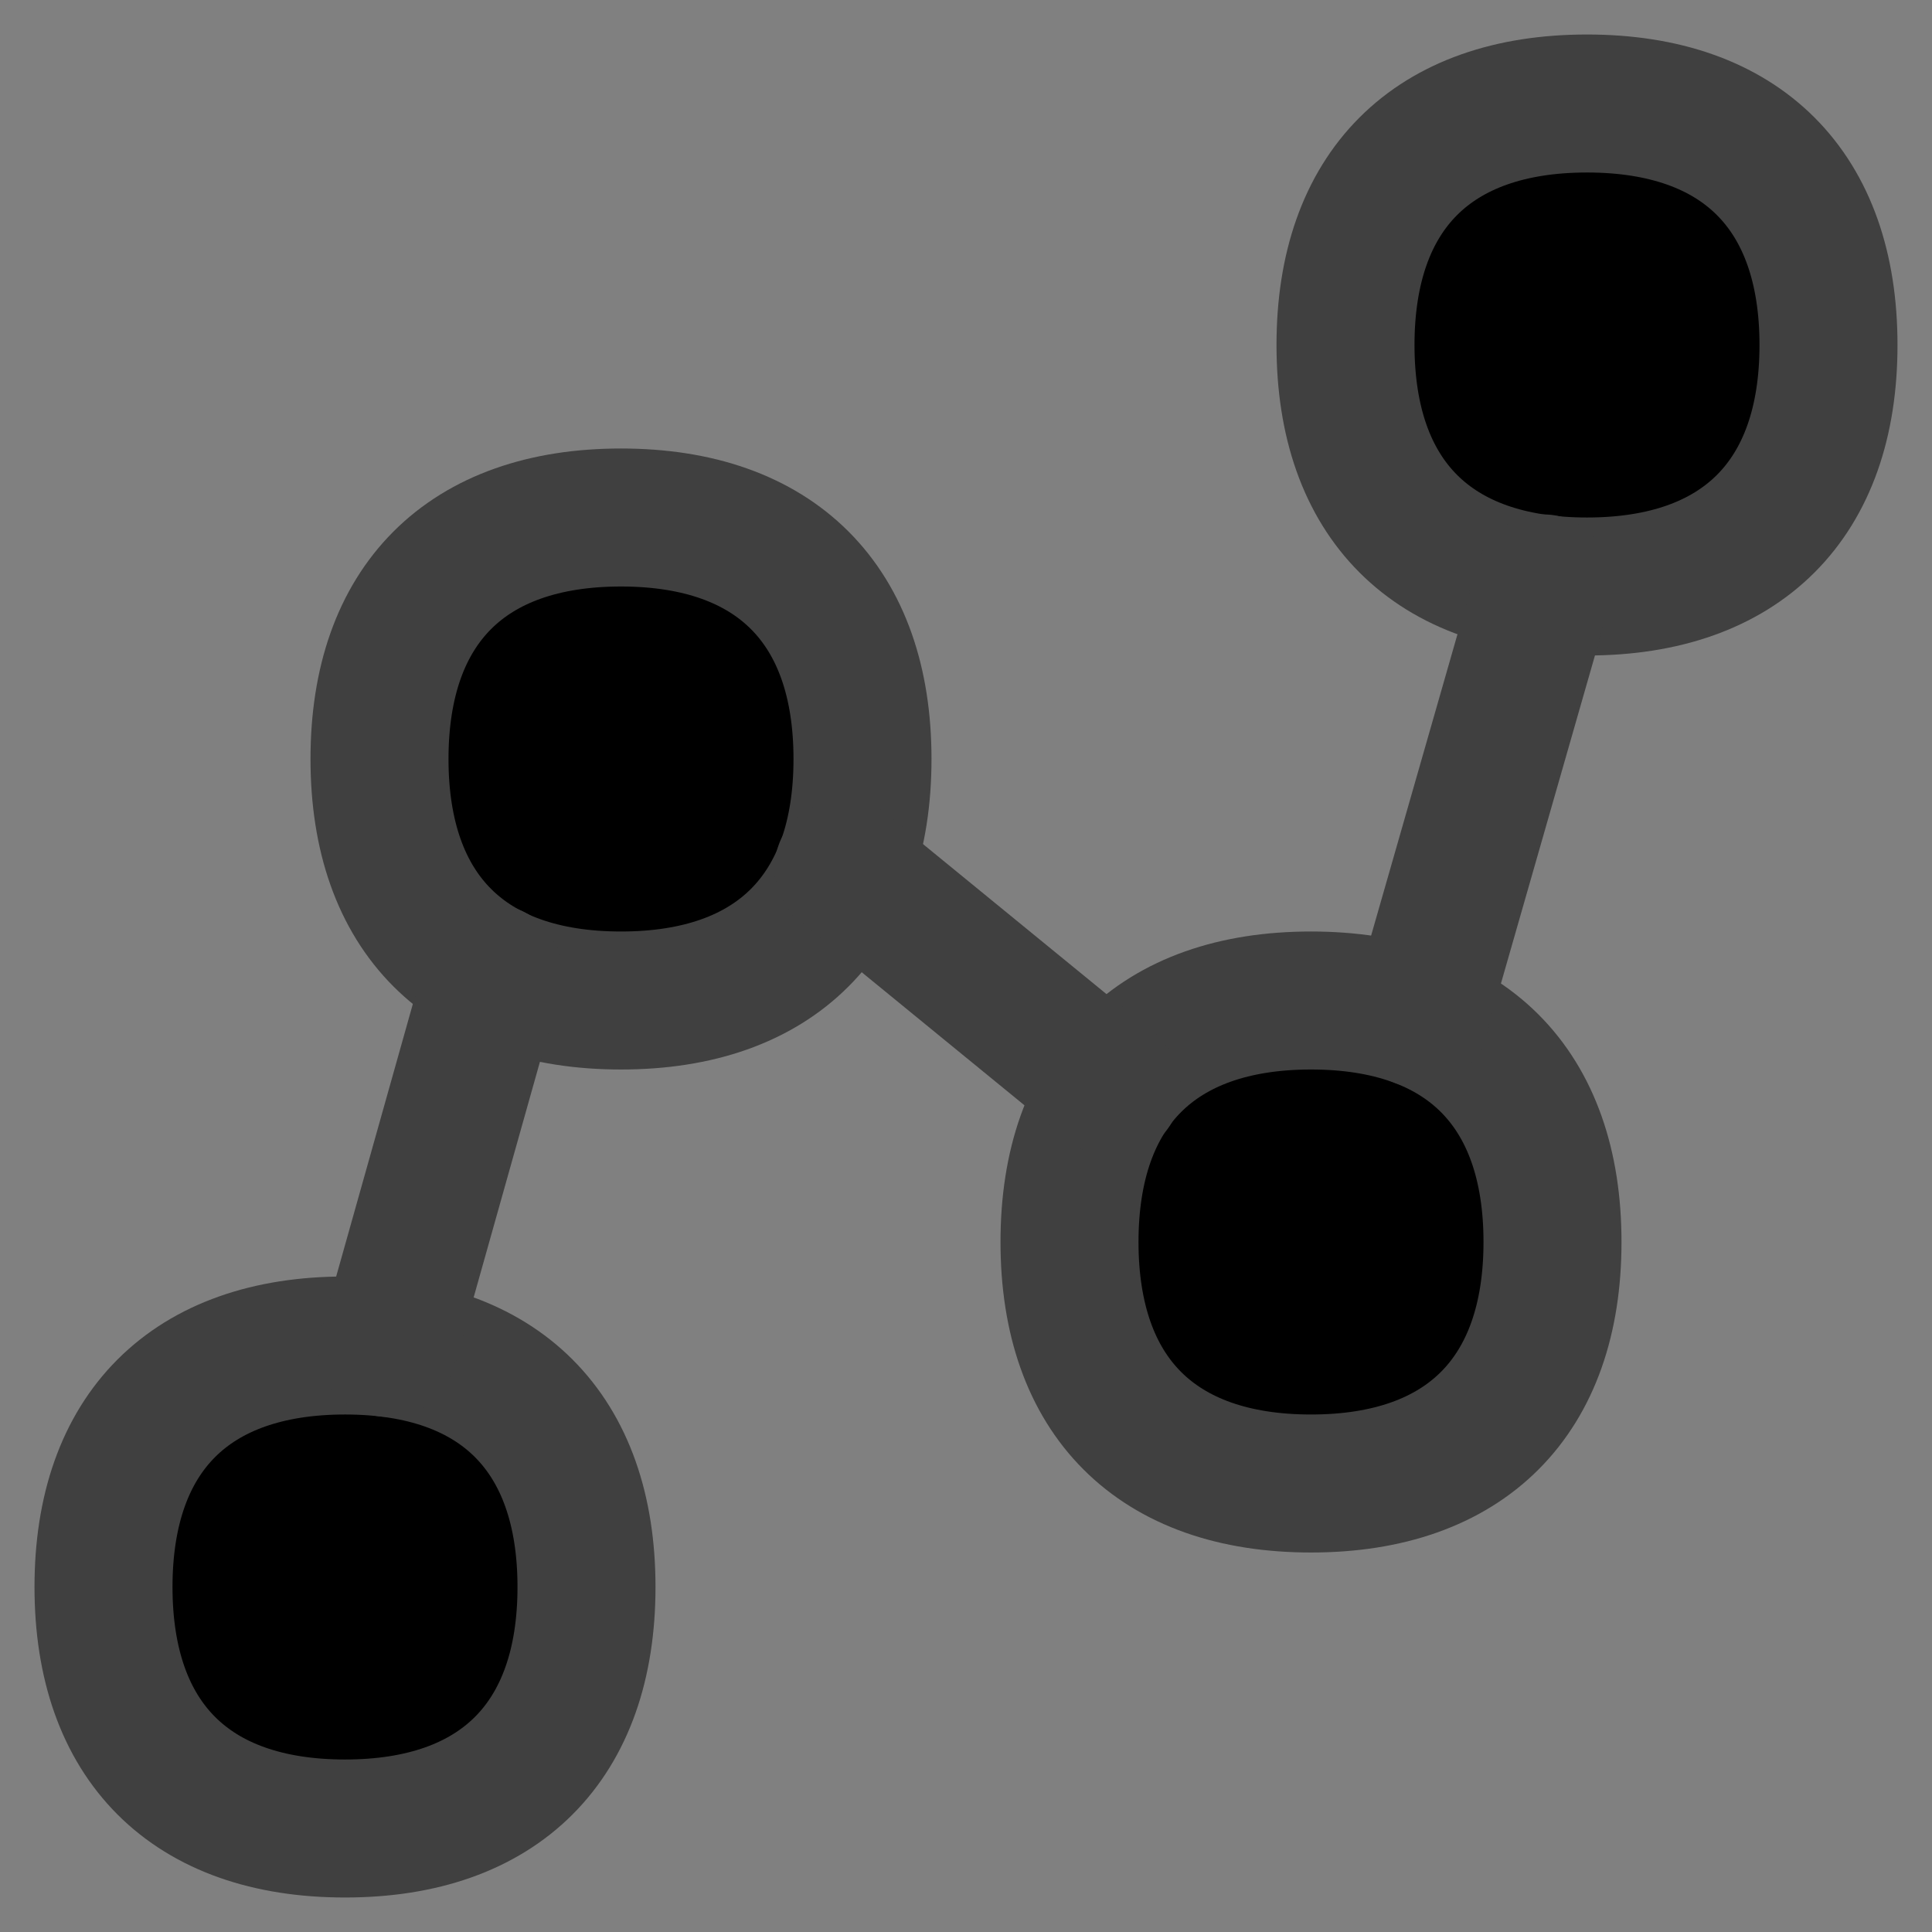
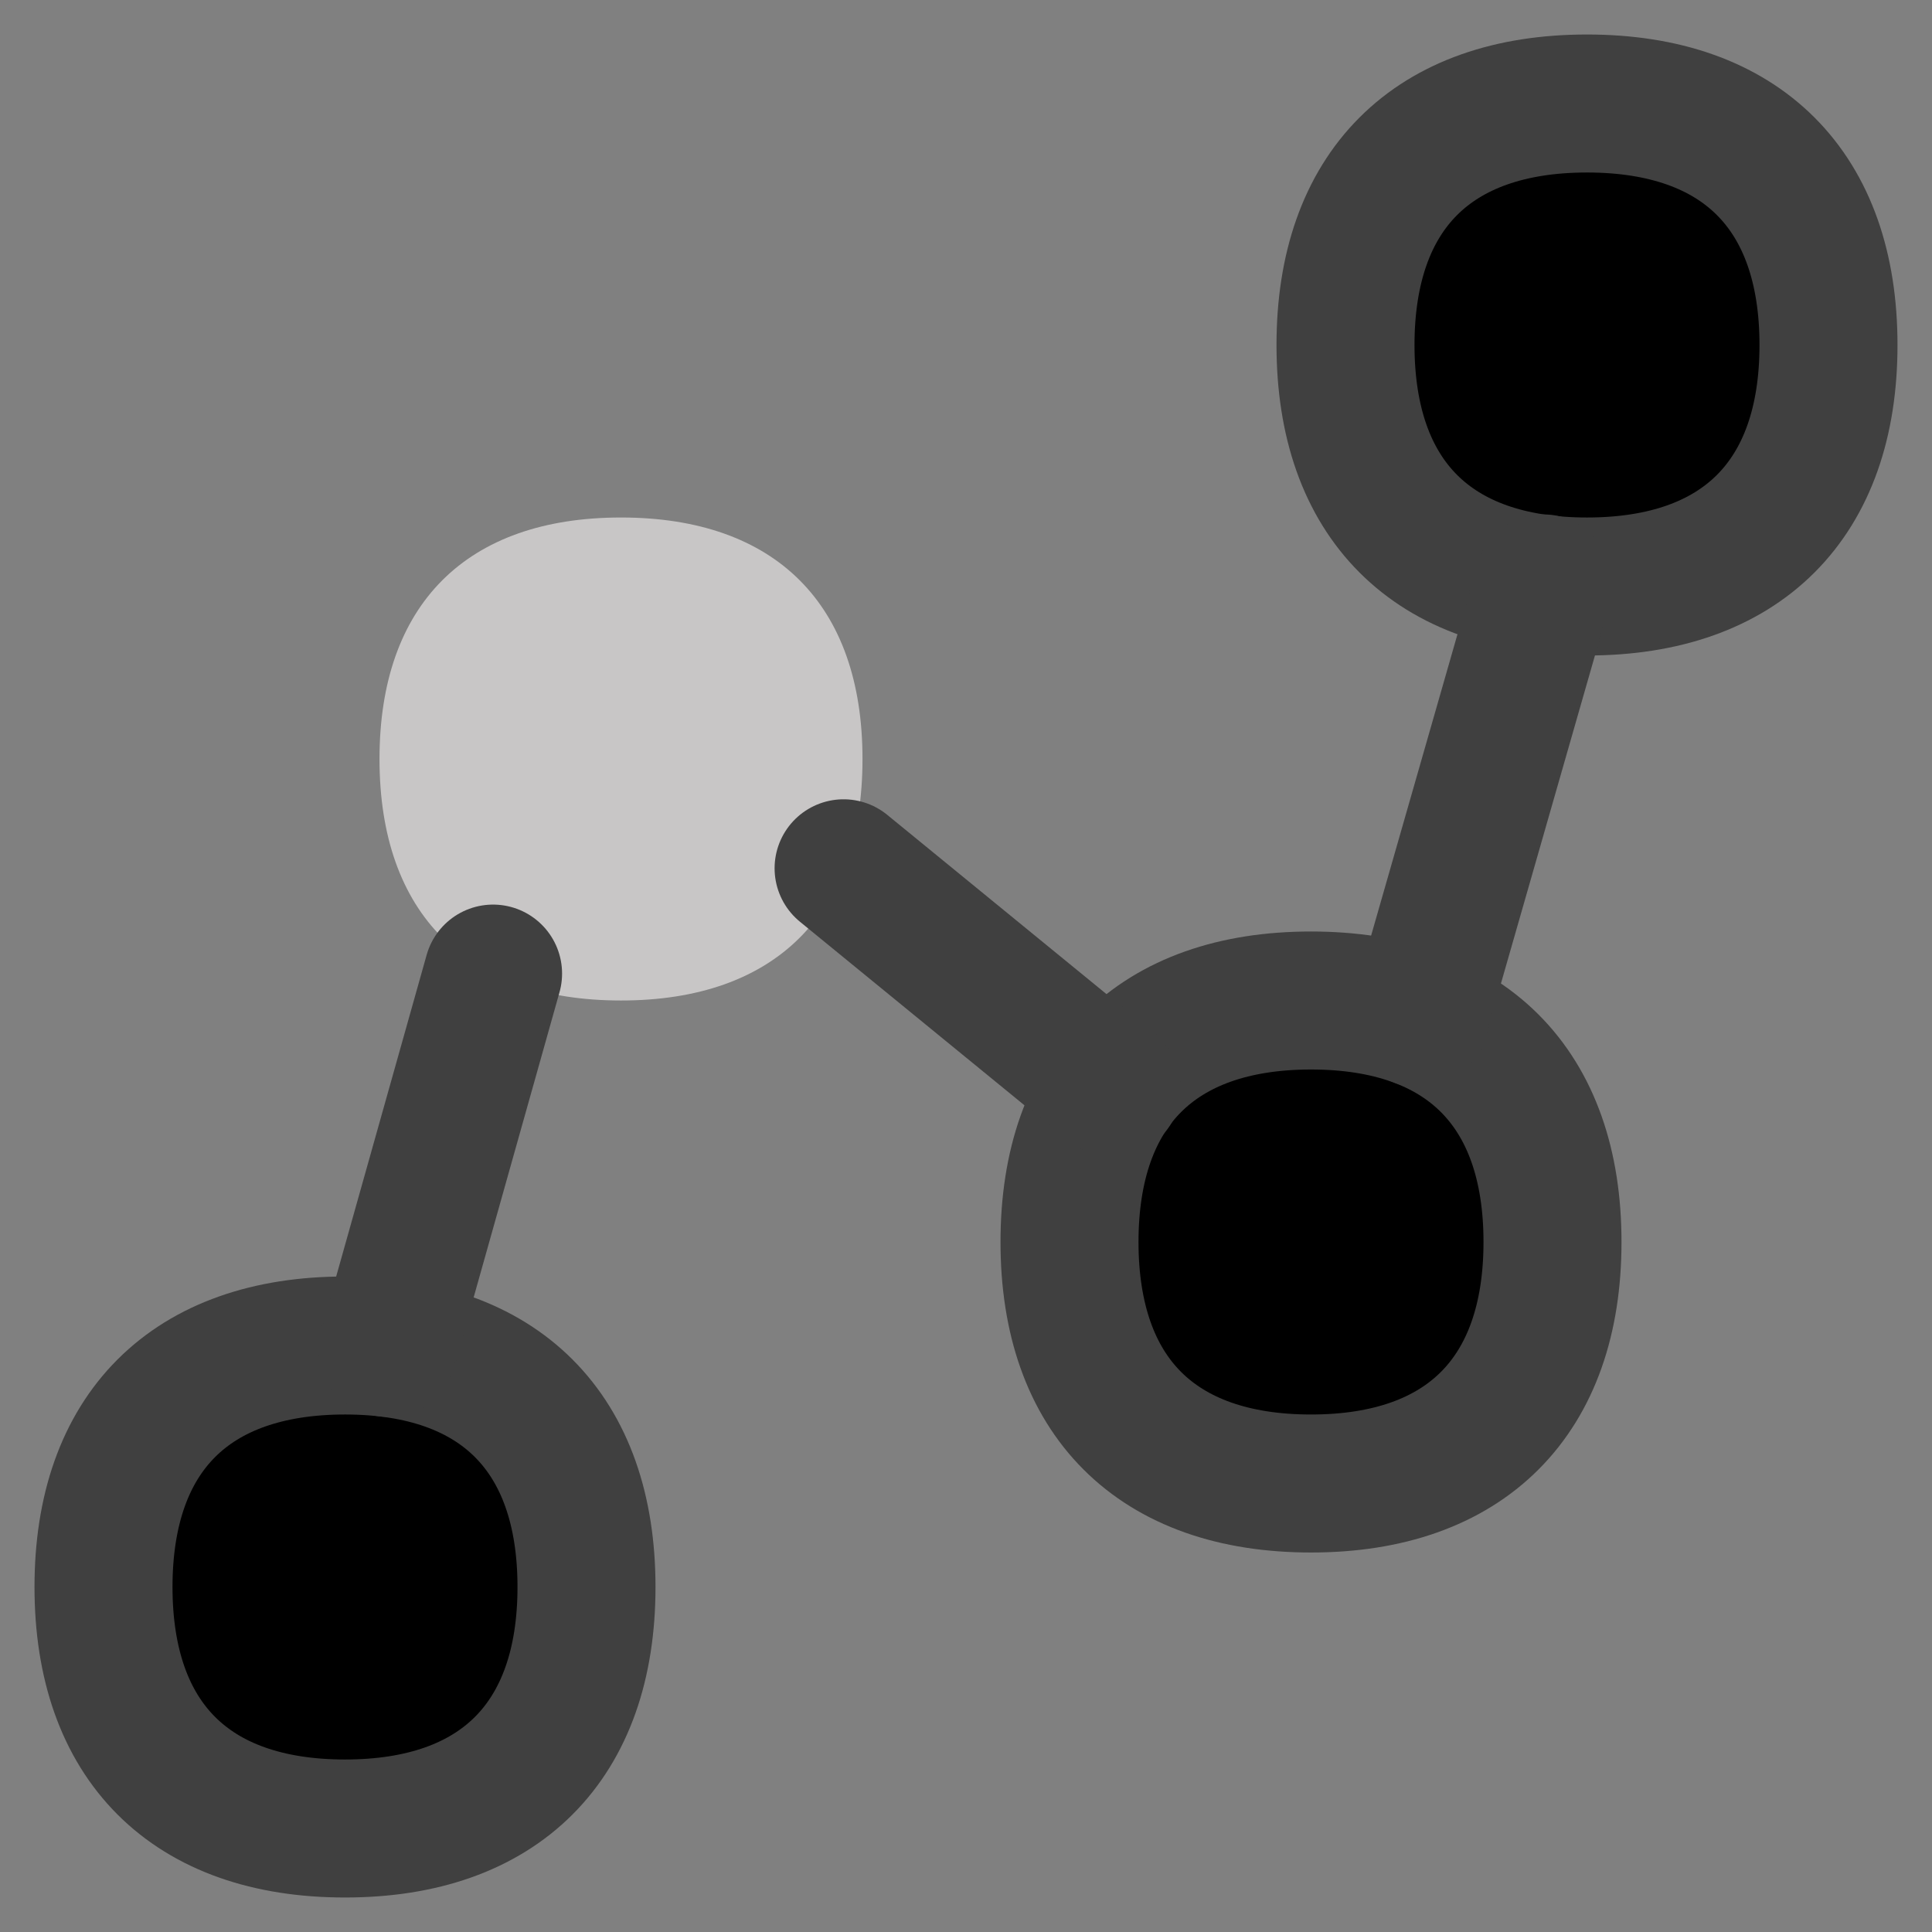
<svg xmlns="http://www.w3.org/2000/svg" id="vector" viewBox="0 0 14 14">
  <rect x="0" y="0" width="14" height="14" fill="#808080" stroke="none" />
  <path fill="#c8c6c6" d="M4.5,7.25C5.62,7.25 6.25,6.62 6.25,5.5C6.25,4.38 5.62,3.75 4.5,3.75C3.38,3.75 2.75,4.38 2.75,5.5C2.75,6.62 3.38,7.25 4.5,7.25Z" id="path_0" />
  <path fill="#ffffff" d="M2.5,13.25C3.62,13.25 4.25,12.62 4.25,11.5C4.25,10.38 3.62,9.75 2.5,9.75C1.38,9.75 0.75,10.38 0.75,11.5C0.75,12.62 1.38,13.25 2.5,13.25Z" id="path_1" />
  <path fill="#ffffff" d="M11.5,4.25C12.62,4.25 13.25,3.62 13.25,2.5C13.25,1.38 12.62,0.75 11.5,0.75C10.38,0.75 9.75,1.38 9.75,2.5C9.75,3.62 10.38,4.25 11.5,4.25Z" id="path_2" />
  <path fill="#ffffff" d="M9.5,10.75C10.62,10.75 11.25,10.12 11.25,9C11.25,7.88 10.62,7.25 9.5,7.25C8.38,7.25 7.75,7.88 7.75,9C7.75,10.12 8.38,10.75 9.5,10.75Z" id="path_3" />
-   <path fill="#00000000" stroke-width="1" d="M4.5,7.25C5.62,7.25 6.25,6.62 6.25,5.5C6.25,4.38 5.62,3.75 4.5,3.75C3.38,3.75 2.75,4.38 2.75,5.5C2.75,6.62 3.38,7.25 4.5,7.25Z" stroke-linejoin="round" stroke="#404040" stroke-linecap="round" id="path_4" />
  <path fill="#00000000" stroke-width="1" d="M2.5,13.25C3.62,13.25 4.25,12.62 4.25,11.5C4.25,10.38 3.62,9.75 2.5,9.75C1.38,9.75 0.75,10.38 0.75,11.5C0.75,12.62 1.38,13.25 2.5,13.25Z" stroke-linejoin="round" stroke="#404040" stroke-linecap="round" id="path_5" />
  <path fill="#00000000" stroke-width="1" d="M11.5,4.25C12.62,4.25 13.25,3.62 13.25,2.5C13.25,1.38 12.62,0.75 11.5,0.75C10.38,0.75 9.75,1.38 9.75,2.5C9.75,3.62 10.38,4.25 11.5,4.25Z" stroke-linejoin="round" stroke="#404040" stroke-linecap="round" id="path_6" />
  <path fill="#00000000" stroke-width="1" d="M9.5,10.75C10.62,10.75 11.25,10.12 11.25,9C11.25,7.88 10.62,7.25 9.5,7.25C8.38,7.25 7.75,7.88 7.75,9C7.75,10.12 8.38,10.75 9.5,10.75Z" stroke-linejoin="round" stroke="#404040" stroke-linecap="round" id="path_7" />
  <path fill="#00000000" stroke-width="1" d="M3.573,7.055L2.81,9.767" stroke-linejoin="round" stroke="#404040" stroke-linecap="round" id="path_8" />
  <path fill="#00000000" stroke-width="1" d="M11.187,4.228L10.284,7.379" stroke-linejoin="round" stroke="#404040" stroke-linecap="round" id="path_9" />
  <path fill="#00000000" stroke-width="1" d="M6.113,6.292L8.059,7.883" stroke-linejoin="round" stroke="#404040" stroke-linecap="round" id="path_10" />
</svg>